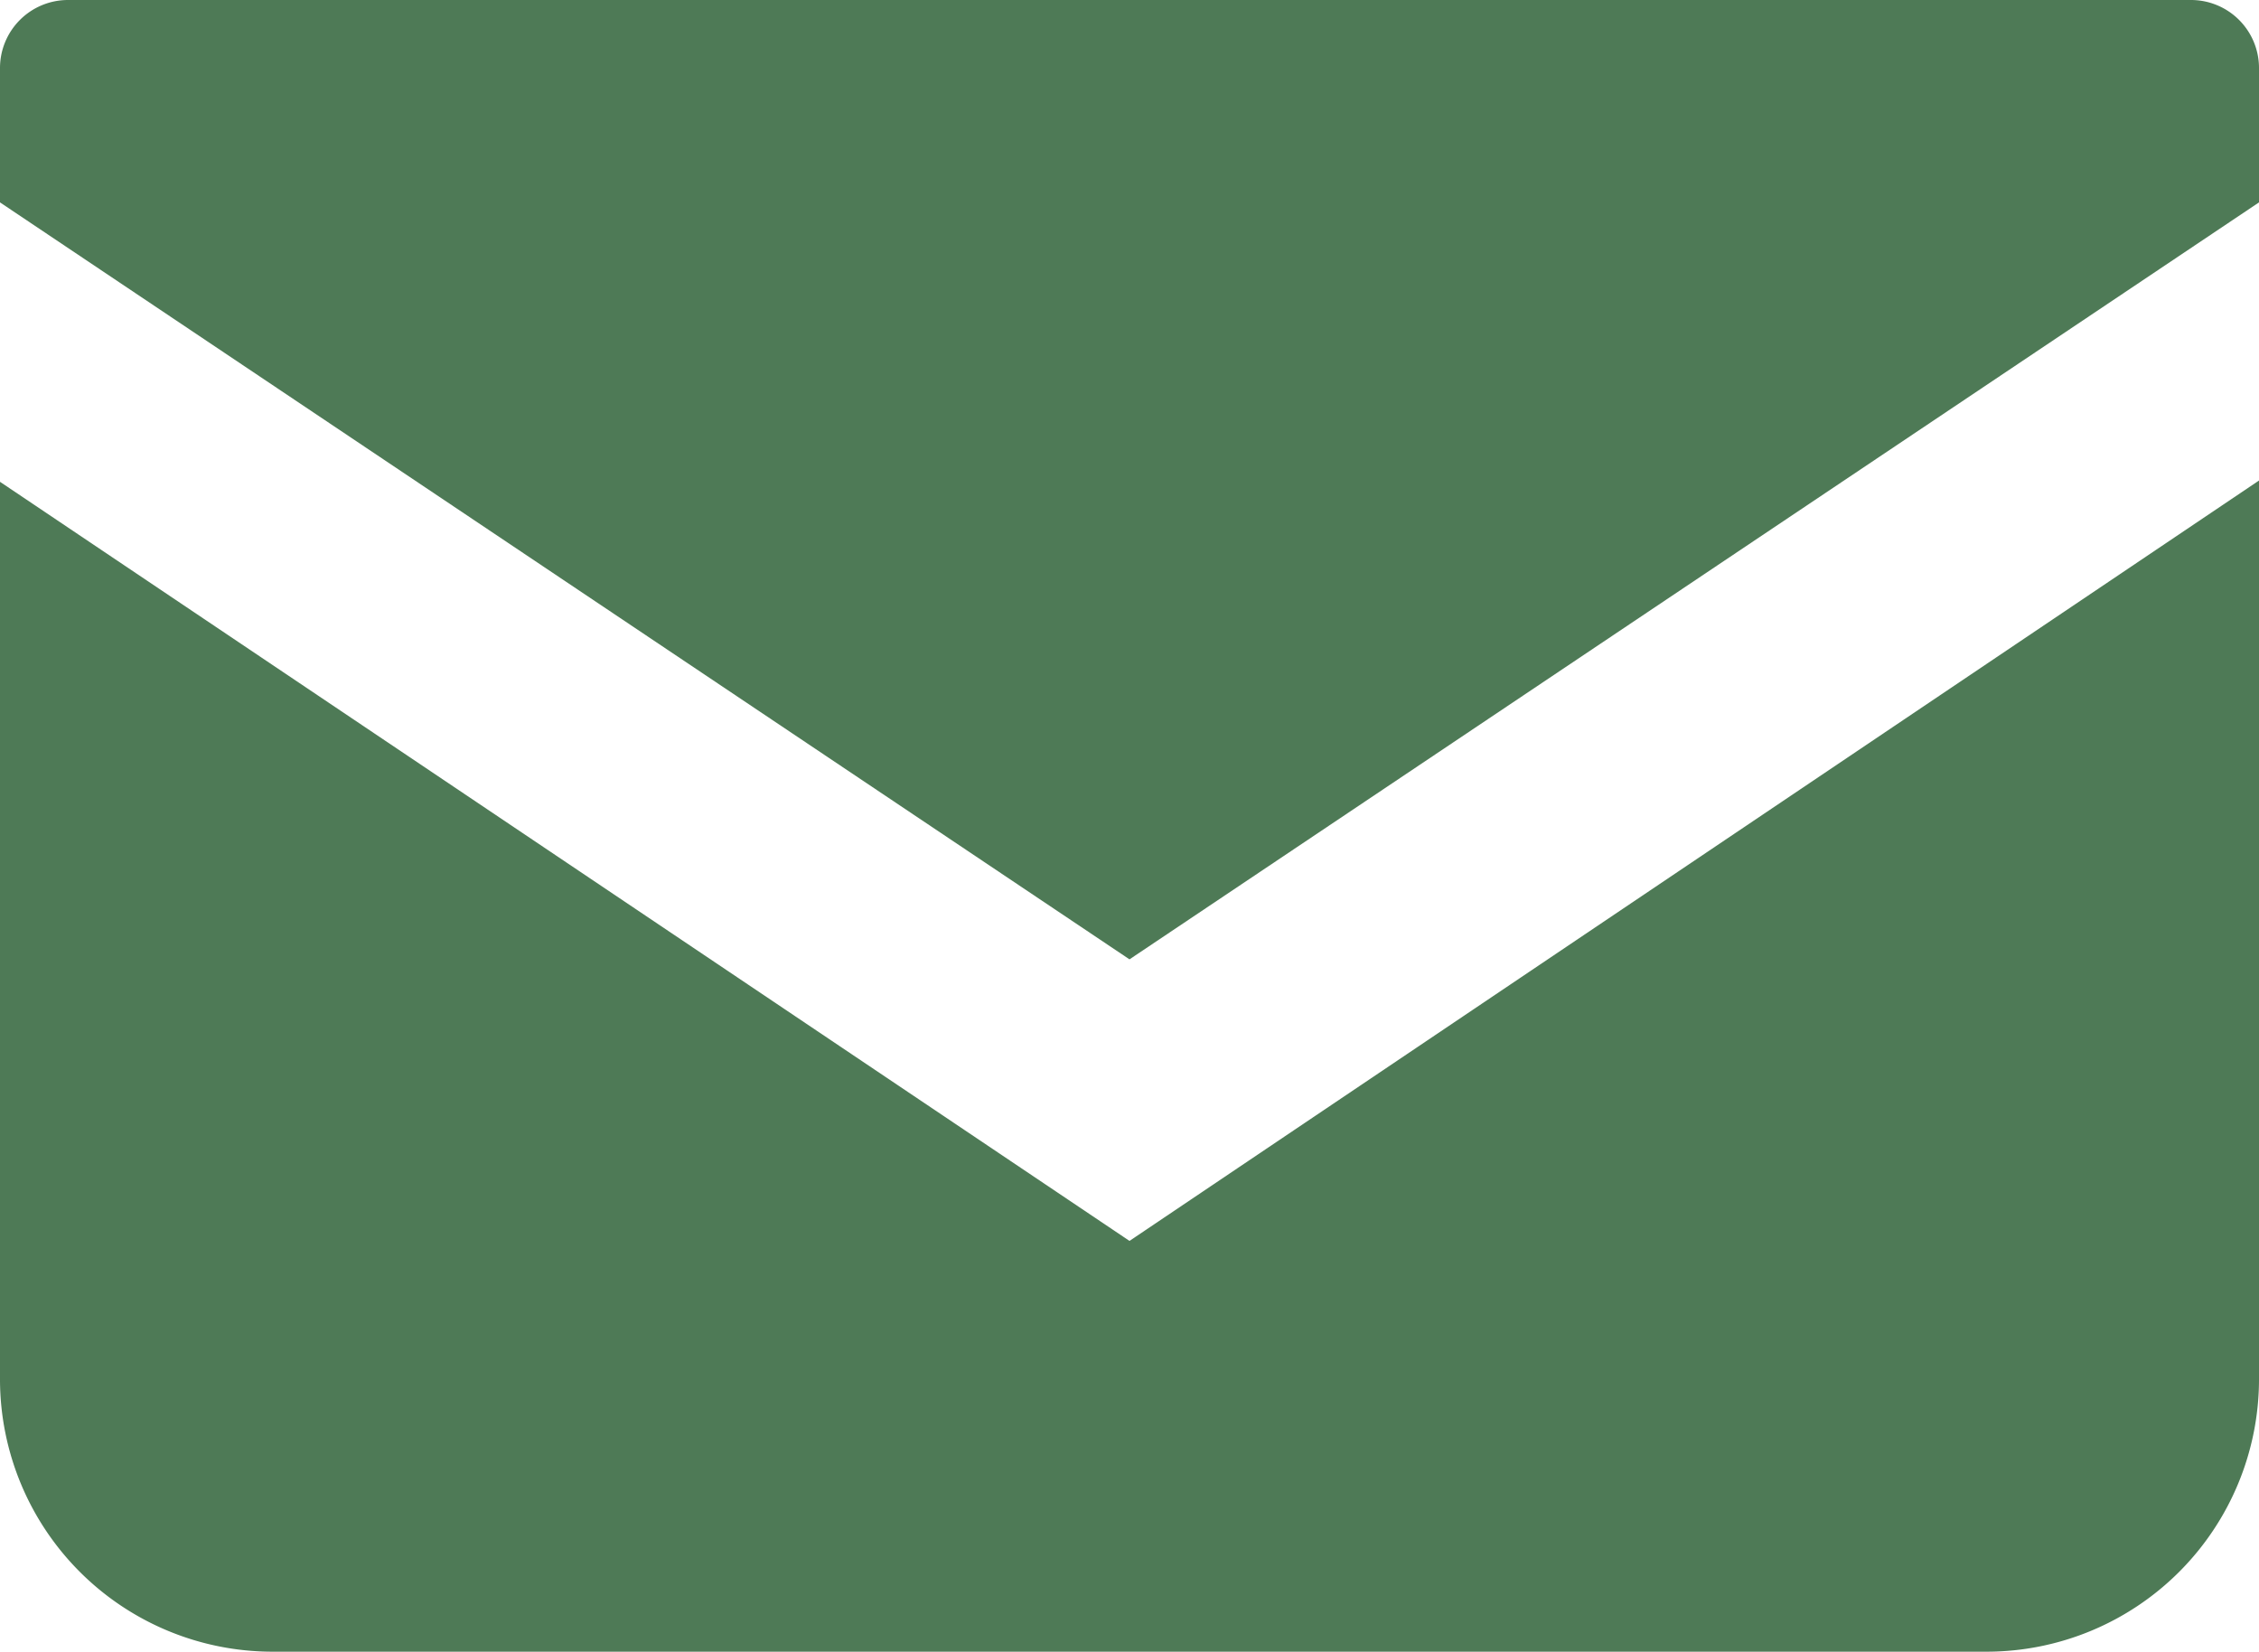
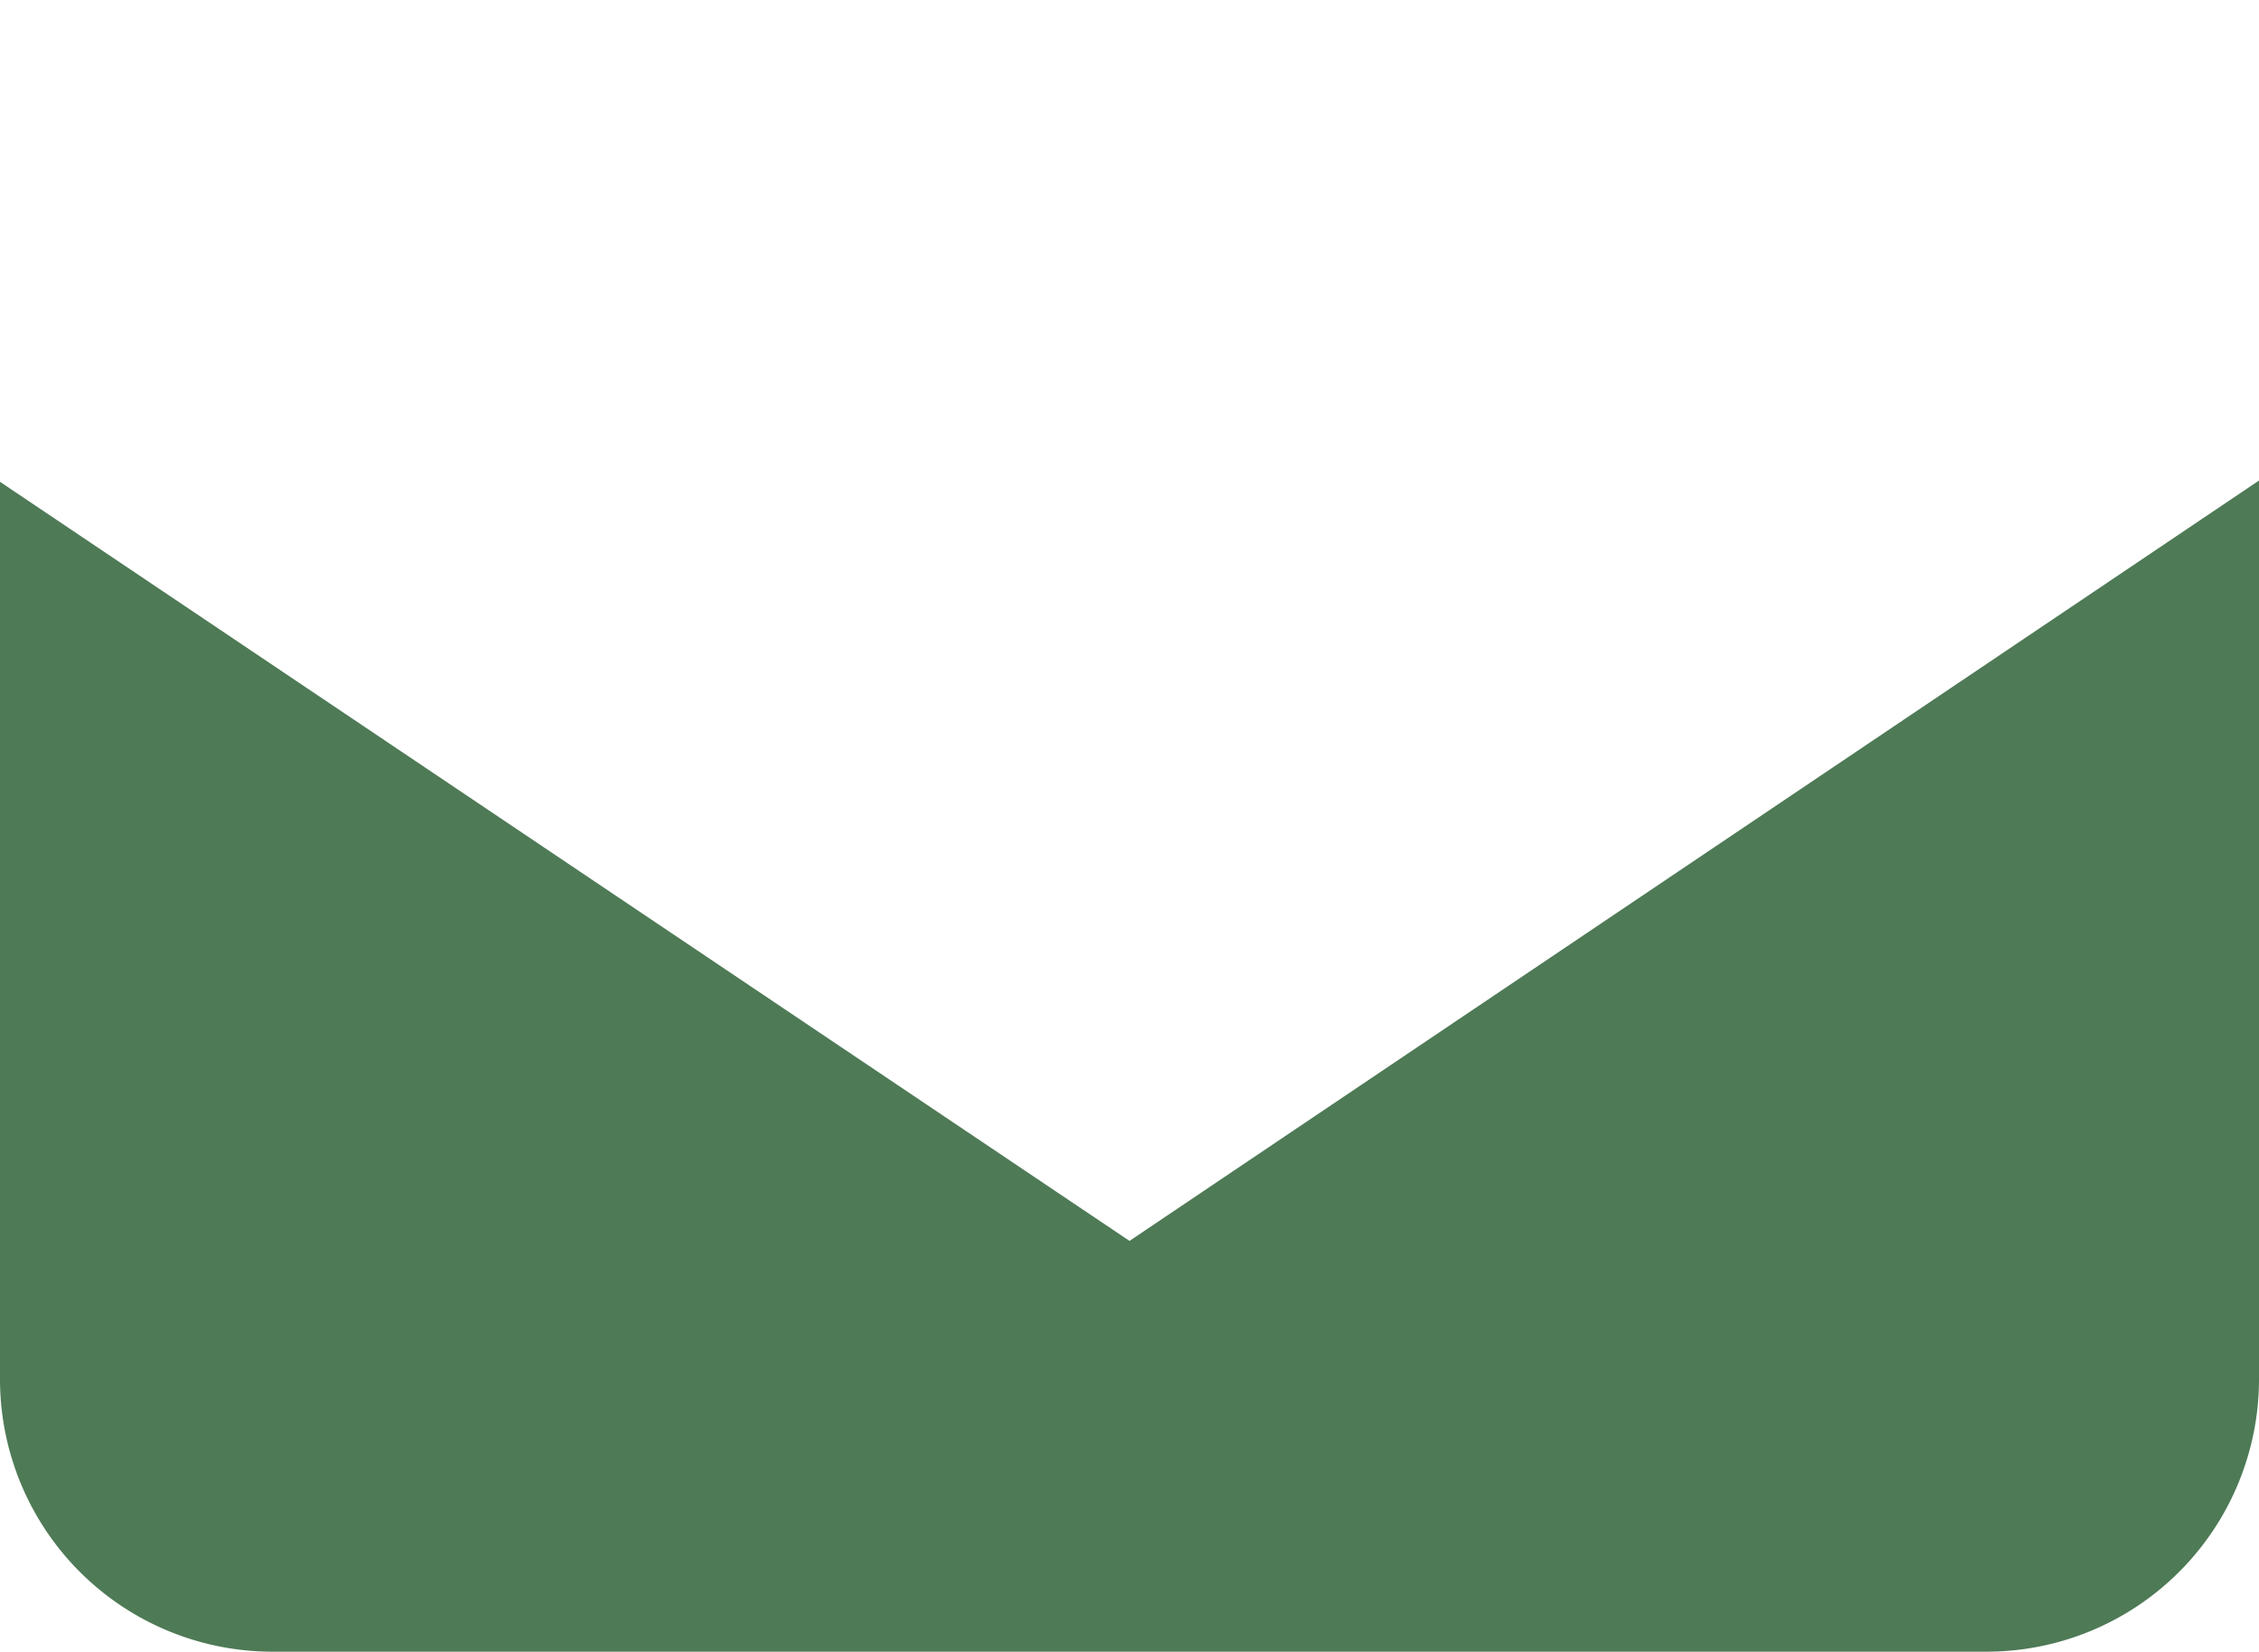
<svg xmlns="http://www.w3.org/2000/svg" viewBox="0 0 52.8 38.6">
  <defs>
    <style>.cls-1{fill:#4e7a56;}</style>
  </defs>
  <g id="レイヤー_2" data-name="レイヤー 2">
    <g id="text">
-       <path class="cls-1" d="M51.21,0H1.59A1.59,1.59,0,0,0,0,1.59V4.73L26.4,22.42,52.8,4.73V1.59A1.59,1.59,0,0,0,51.21,0Z" />
      <path class="cls-1" d="M0,11.26v21A6.37,6.37,0,0,0,6.37,38.6H46.43a6.37,6.37,0,0,0,6.37-6.37v-21L26.4,29Z" />
    </g>
  </g>
</svg>